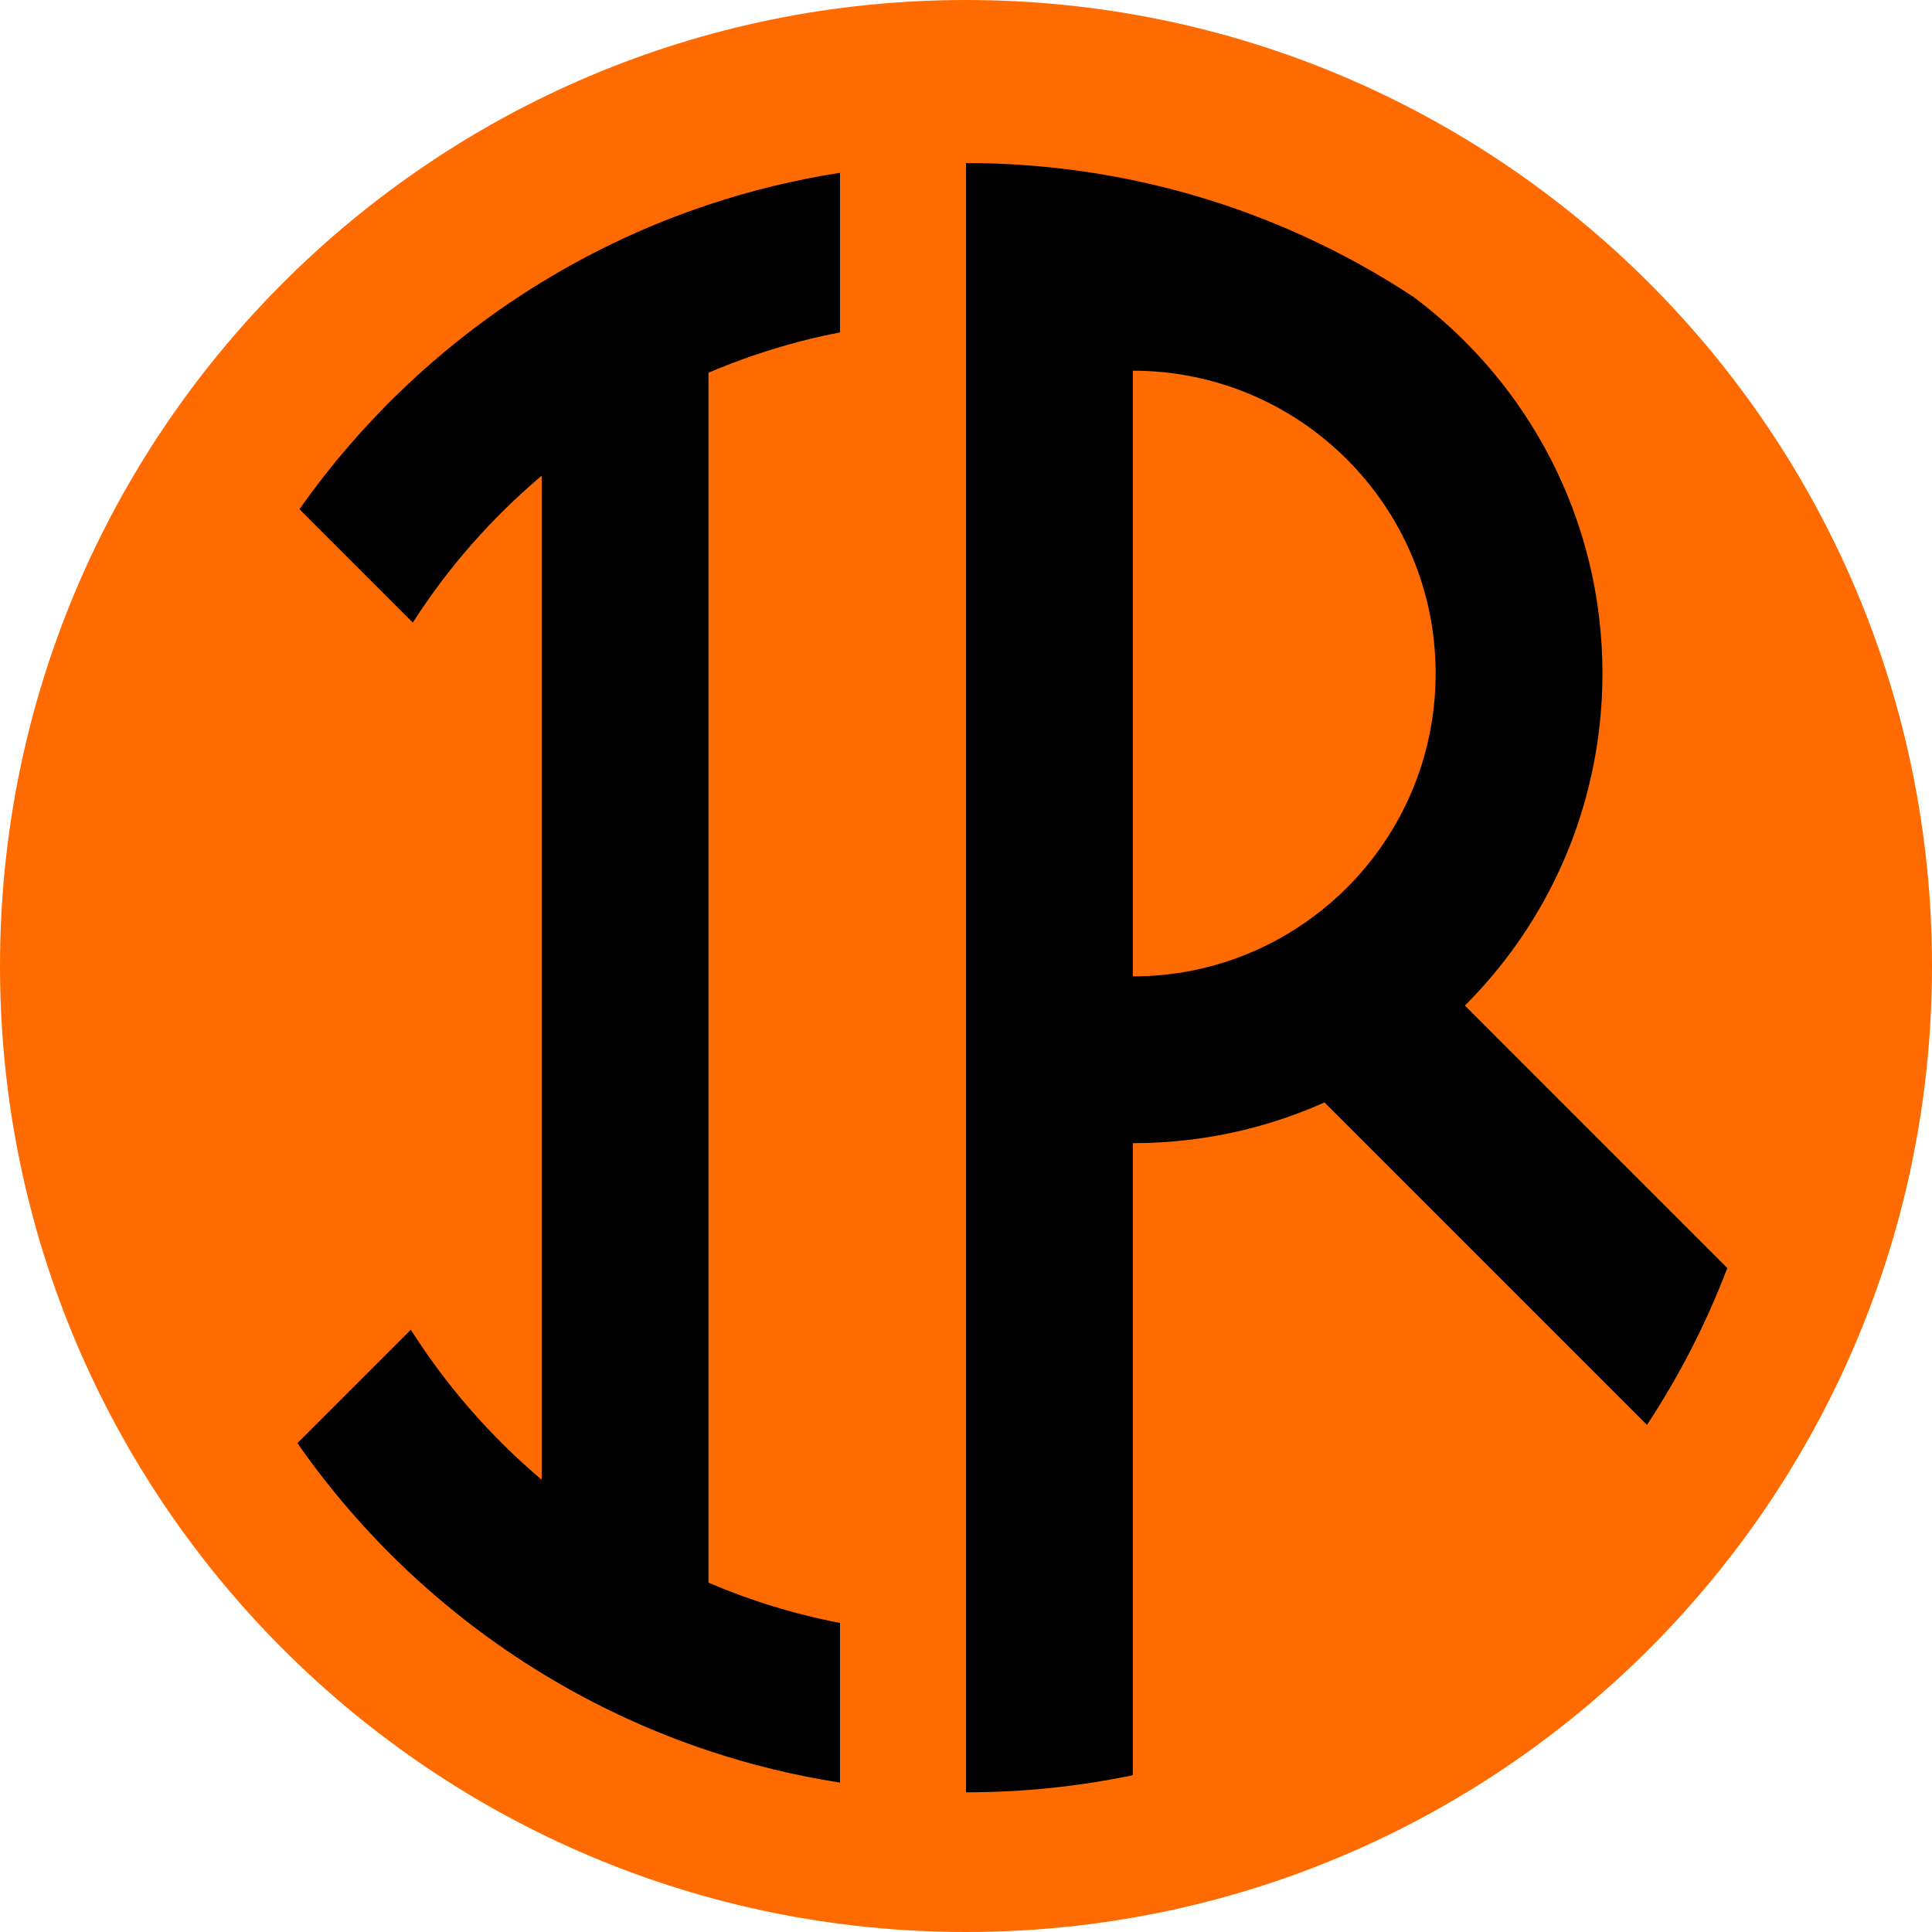
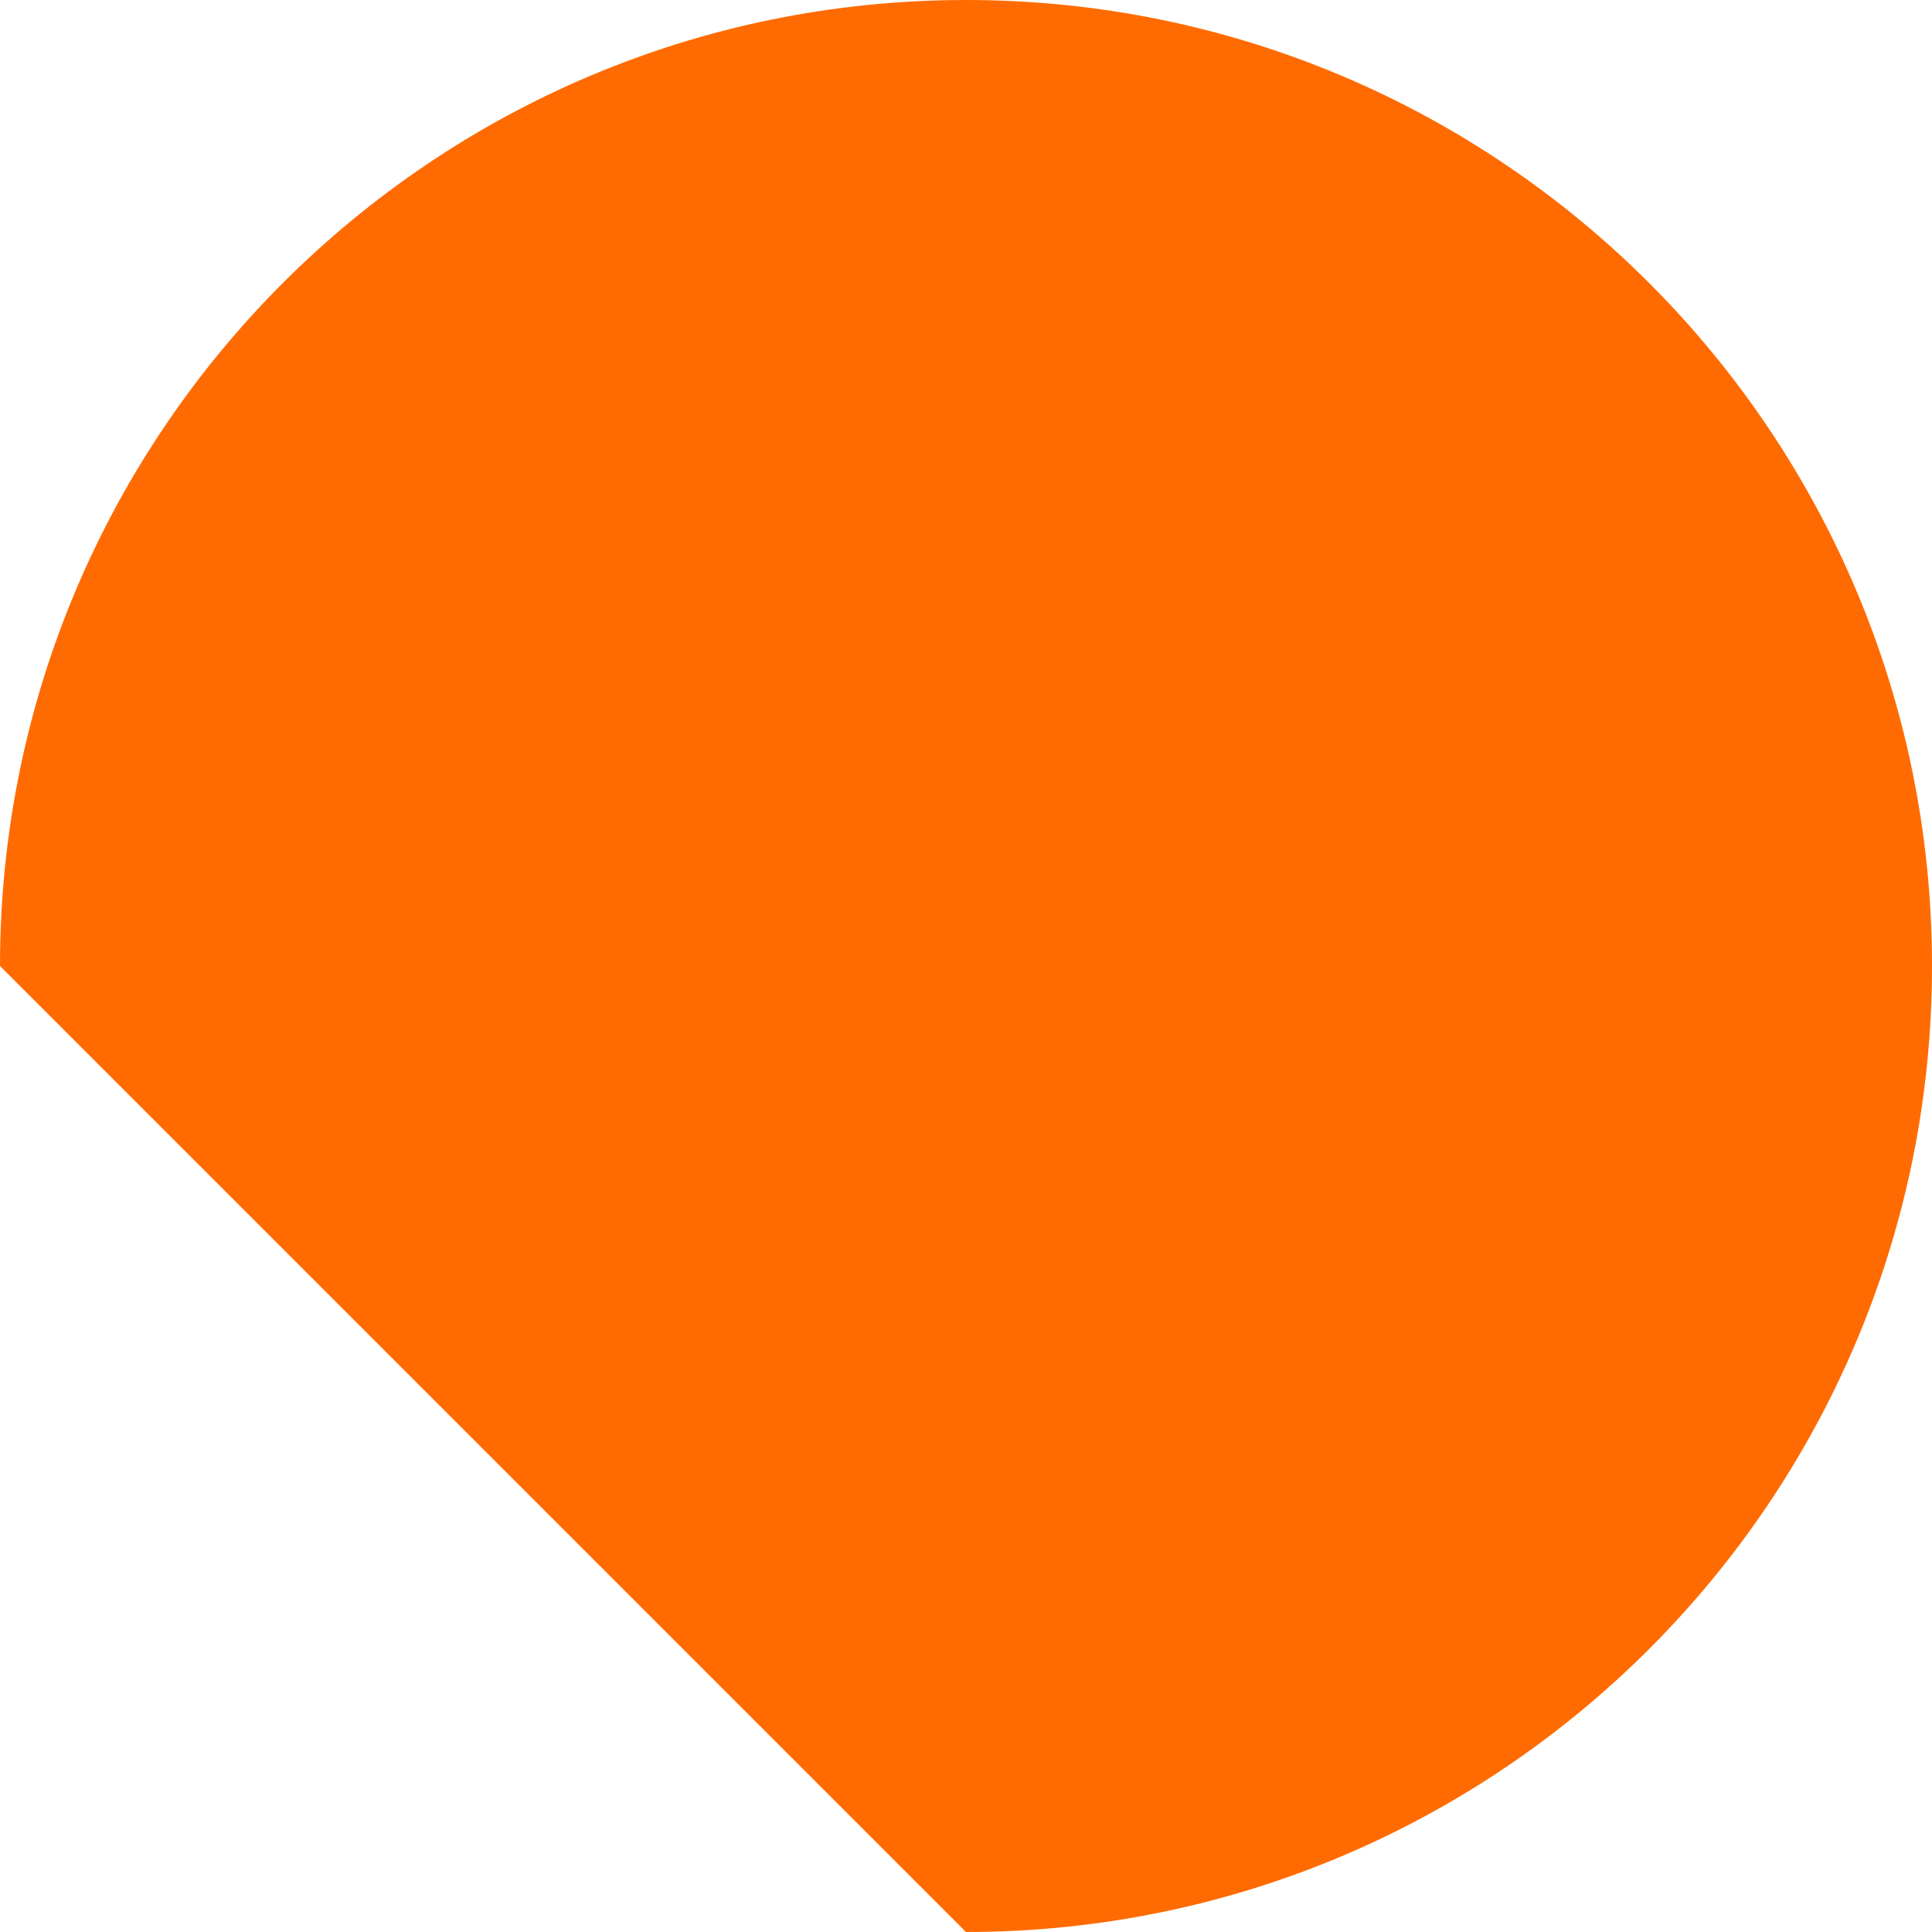
<svg xmlns="http://www.w3.org/2000/svg" width="60" height="60" viewBox="0 0 60 60" fill="none">
-   <path d="M30 60C46.569 60 60 46.569 60 30C60 13.431 46.569 0 30 0C13.431 0 0 13.431 0 30C0 46.569 13.431 60 30 60Z" fill="#FF6B00" />
-   <path d="M22.003 49.152C23.301 49.707 24.668 50.13 26.088 50.402V55.36C24.686 55.142 23.321 54.81 22.003 54.37C20.175 53.762 18.438 52.95 16.823 51.962C13.825 50.13 11.241 47.692 9.236 44.817L12.758 41.295C13.87 43.047 15.243 44.62 16.823 45.955V14.772C15.271 16.082 13.918 17.62 12.82 19.335L9.3 15.814C11.295 12.982 13.858 10.574 16.822 8.765C18.437 7.777 20.175 6.964 22.002 6.357C23.32 5.918 24.685 5.585 26.087 5.367V10.324C25.68 10.402 25.277 10.492 24.878 10.595C23.887 10.852 22.928 11.18 22.002 11.575V49.152H22.003Z" fill="black" />
-   <path d="M45.493 31.229C47.425 29.299 48.818 26.829 49.423 24.064C49.648 23.05 49.766 21.997 49.766 20.917C49.766 16.134 47.463 11.889 43.908 9.229C43.903 9.227 43.899 9.221 43.893 9.219C42.791 8.491 41.626 7.849 40.41 7.299C38.755 6.551 37.003 5.974 35.181 5.596C33.508 5.247 31.776 5.064 30.001 5.064V55.662C31.776 55.662 33.508 55.48 35.181 55.13V35.502C37.301 35.502 39.316 35.05 41.133 34.237L47.604 40.708L51.148 44.252C52.148 42.735 52.988 41.102 53.643 39.38L45.493 31.229ZM41.831 27.567C40.546 28.852 38.888 29.77 37.035 30.14C36.435 30.26 35.815 30.322 35.18 30.322V11.512C40.373 11.512 44.585 15.722 44.585 20.917C44.585 23.512 43.533 25.864 41.831 27.567Z" fill="black" />
+   <path d="M30 60C46.569 60 60 46.569 60 30C60 13.431 46.569 0 30 0C13.431 0 0 13.431 0 30Z" fill="#FF6B00" />
</svg>